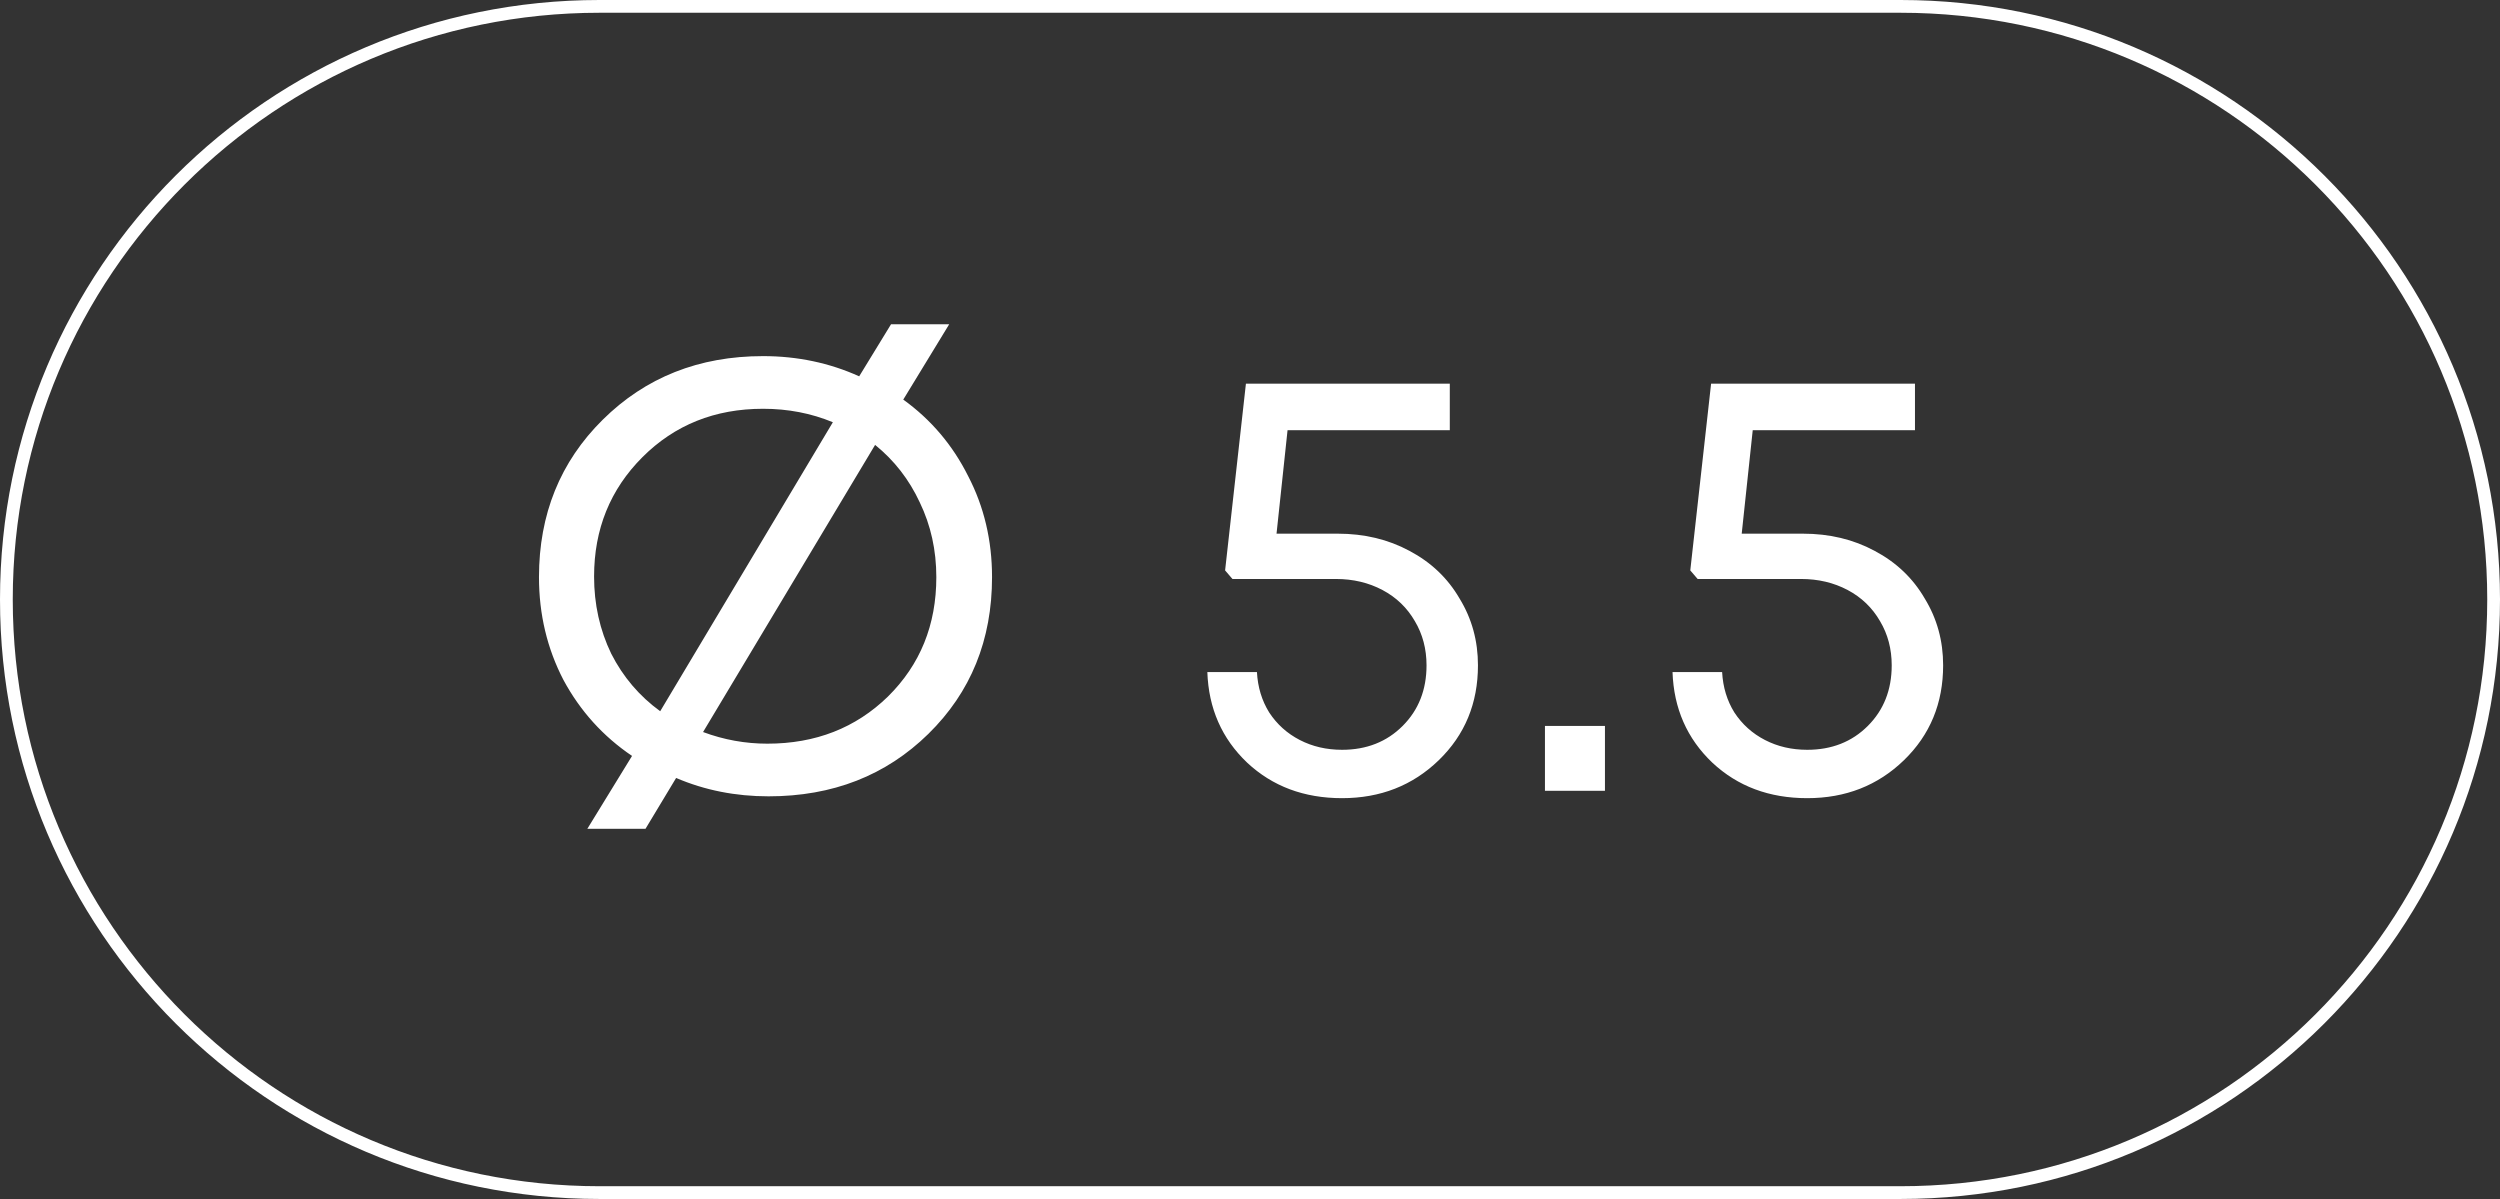
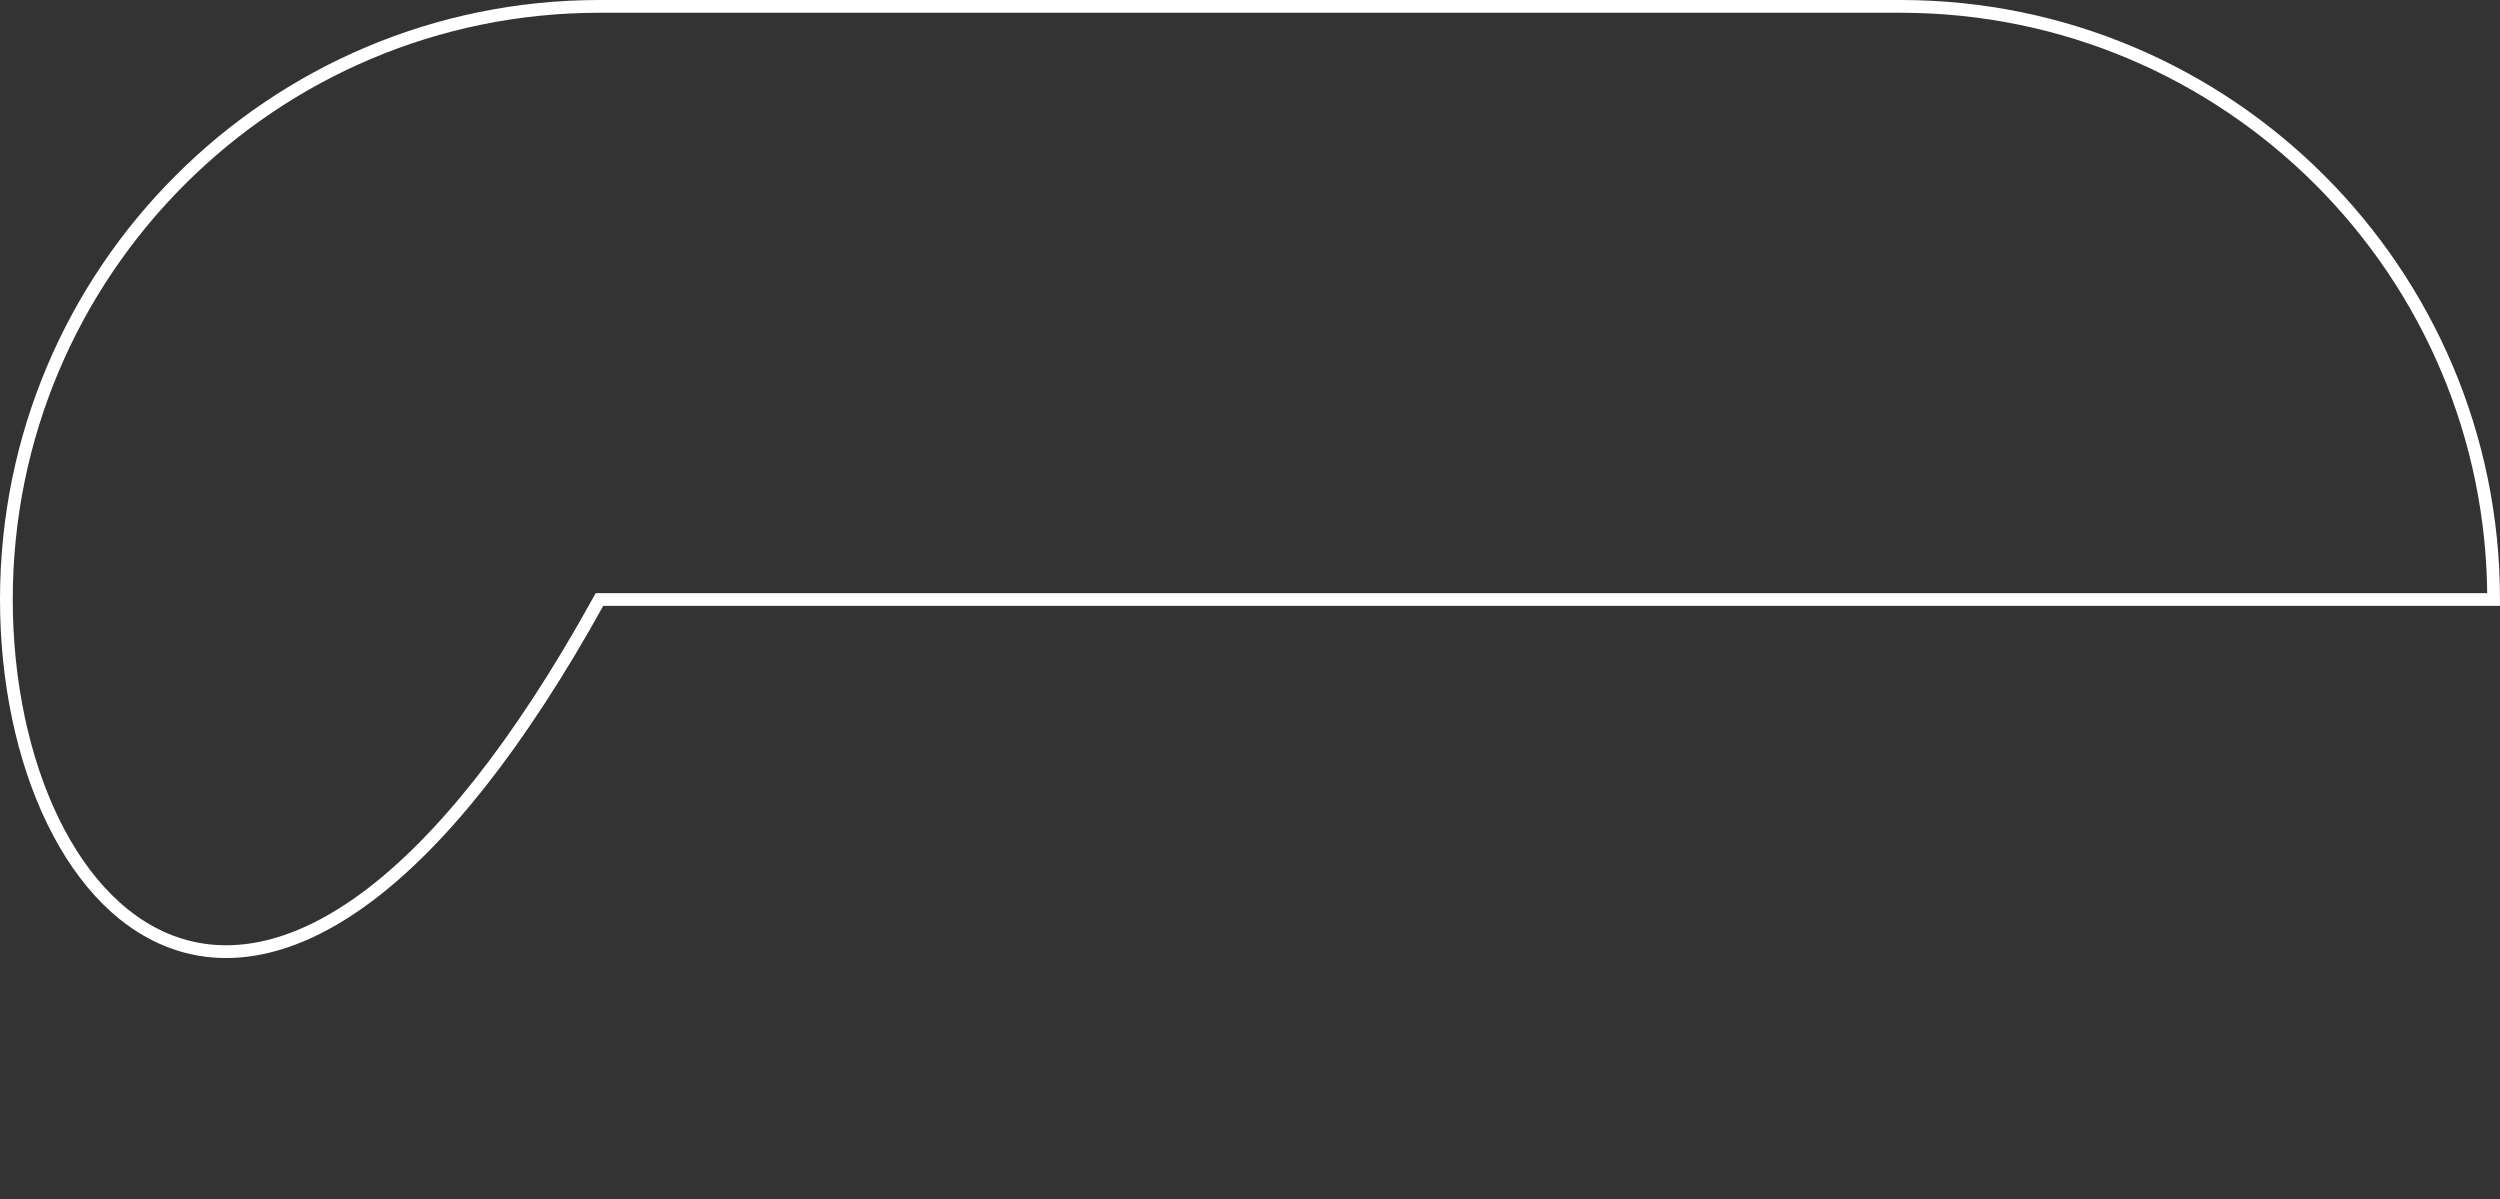
<svg xmlns="http://www.w3.org/2000/svg" width="98" height="47" viewBox="0 0 98 47" fill="none">
  <rect x="0" y="0" width="98" height="47" fill="#333333" stroke="none" />
-   <path d="M0.25 23.5C0.25 10.659 10.659 0.25 23.5 0.25H74.5C87.341 0.25 97.75 10.659 97.75 23.5C97.75 36.341 87.341 46.75 74.5 46.75H23.5C10.659 46.75 0.25 36.341 0.25 23.5Z" stroke="white" stroke-width="0.5" />
-   <path d="M35.408 15.664C36.496 16.448 37.344 17.448 37.952 18.664C38.576 19.864 38.888 21.184 38.888 22.624C38.888 25.088 38.056 27.136 36.392 28.768C34.728 30.4 32.64 31.216 30.128 31.216C28.832 31.216 27.624 30.976 26.504 30.496L25.304 32.488H23.024L24.776 29.632C23.64 28.864 22.744 27.872 22.088 26.656C21.448 25.424 21.128 24.08 21.128 22.624C21.128 20.16 21.96 18.104 23.624 16.456C25.304 14.792 27.4 13.96 29.912 13.96C31.256 13.96 32.512 14.224 33.68 14.752L34.928 12.712H37.208L35.408 15.664ZM23.288 22.6C23.288 23.688 23.512 24.696 23.96 25.624C24.424 26.536 25.064 27.288 25.88 27.88L32.648 16.552C31.8 16.2 30.888 16.024 29.912 16.024C28.024 16.024 26.448 16.656 25.184 17.92C23.92 19.184 23.288 20.744 23.288 22.6ZM30.08 29.152C31.968 29.152 33.544 28.536 34.808 27.304C36.072 26.056 36.704 24.496 36.704 22.624C36.704 21.568 36.488 20.592 36.056 19.696C35.64 18.8 35.056 18.048 34.304 17.44L27.56 28.696C28.376 29 29.216 29.152 30.08 29.152ZM52.44 20.92C53.48 20.92 54.416 21.144 55.248 21.592C56.096 22.04 56.752 22.664 57.216 23.464C57.696 24.248 57.936 25.12 57.936 26.08C57.936 27.568 57.424 28.808 56.4 29.8C55.376 30.792 54.112 31.288 52.608 31.288C51.12 31.288 49.88 30.824 48.888 29.896C47.896 28.952 47.376 27.768 47.328 26.344H49.272C49.304 26.936 49.464 27.464 49.752 27.928C50.056 28.392 50.456 28.752 50.952 29.008C51.448 29.264 52 29.392 52.608 29.392C53.568 29.392 54.36 29.08 54.984 28.456C55.608 27.832 55.92 27.04 55.92 26.08C55.92 25.44 55.768 24.864 55.464 24.352C55.16 23.824 54.736 23.416 54.192 23.128C53.648 22.84 53.04 22.696 52.368 22.696H48.312L48.024 22.36L48.84 15.04H56.832V16.864H50.472L50.04 20.92H52.44ZM60.562 31V28.456H62.914V31H60.562ZM70.675 20.92C71.715 20.92 72.651 21.144 73.483 21.592C74.331 22.04 74.987 22.664 75.451 23.464C75.931 24.248 76.171 25.12 76.171 26.08C76.171 27.568 75.659 28.808 74.635 29.8C73.611 30.792 72.347 31.288 70.843 31.288C69.355 31.288 68.115 30.824 67.123 29.896C66.131 28.952 65.611 27.768 65.563 26.344H67.507C67.539 26.936 67.699 27.464 67.987 27.928C68.291 28.392 68.691 28.752 69.187 29.008C69.683 29.264 70.235 29.392 70.843 29.392C71.803 29.392 72.595 29.08 73.219 28.456C73.843 27.832 74.155 27.04 74.155 26.08C74.155 25.44 74.003 24.864 73.699 24.352C73.395 23.824 72.971 23.416 72.427 23.128C71.883 22.84 71.275 22.696 70.603 22.696H66.547L66.259 22.36L67.075 15.04H75.067V16.864H68.707L68.275 20.92H70.675Z" fill="white" />
+   <path d="M0.25 23.5C0.25 10.659 10.659 0.25 23.5 0.25H74.5C87.341 0.25 97.75 10.659 97.75 23.5H23.5C10.659 46.75 0.25 36.341 0.25 23.5Z" stroke="white" stroke-width="0.5" />
</svg>